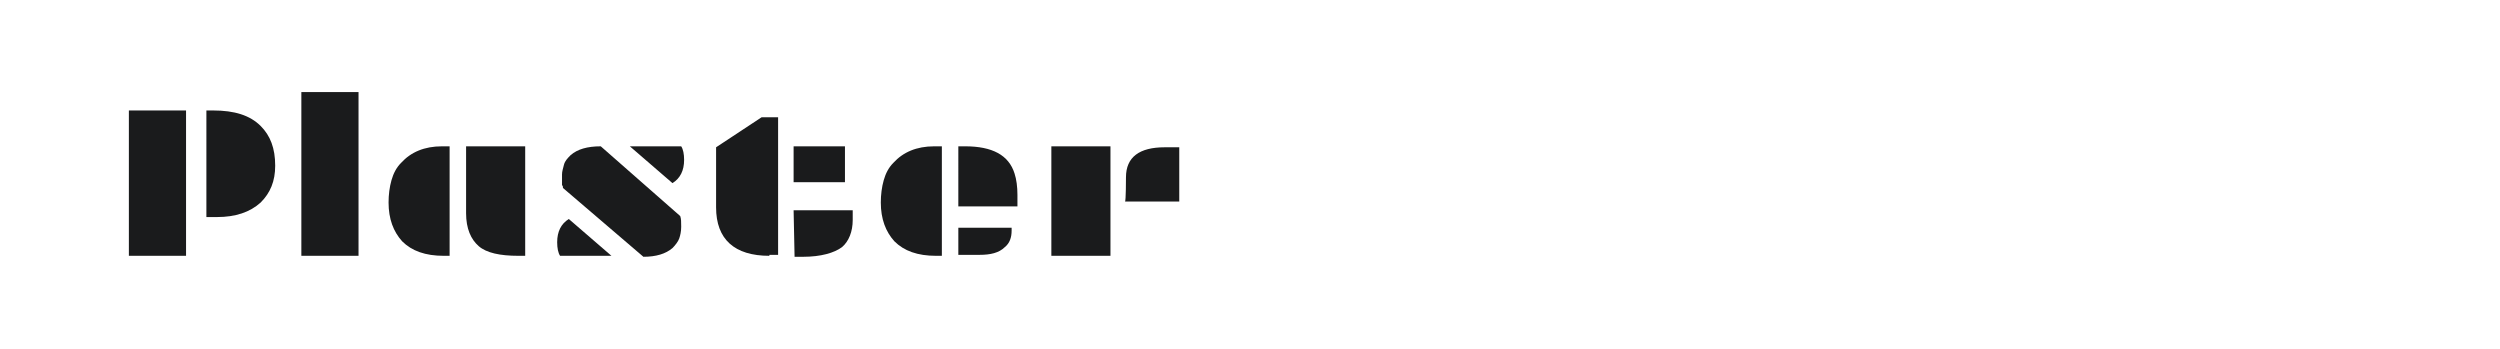
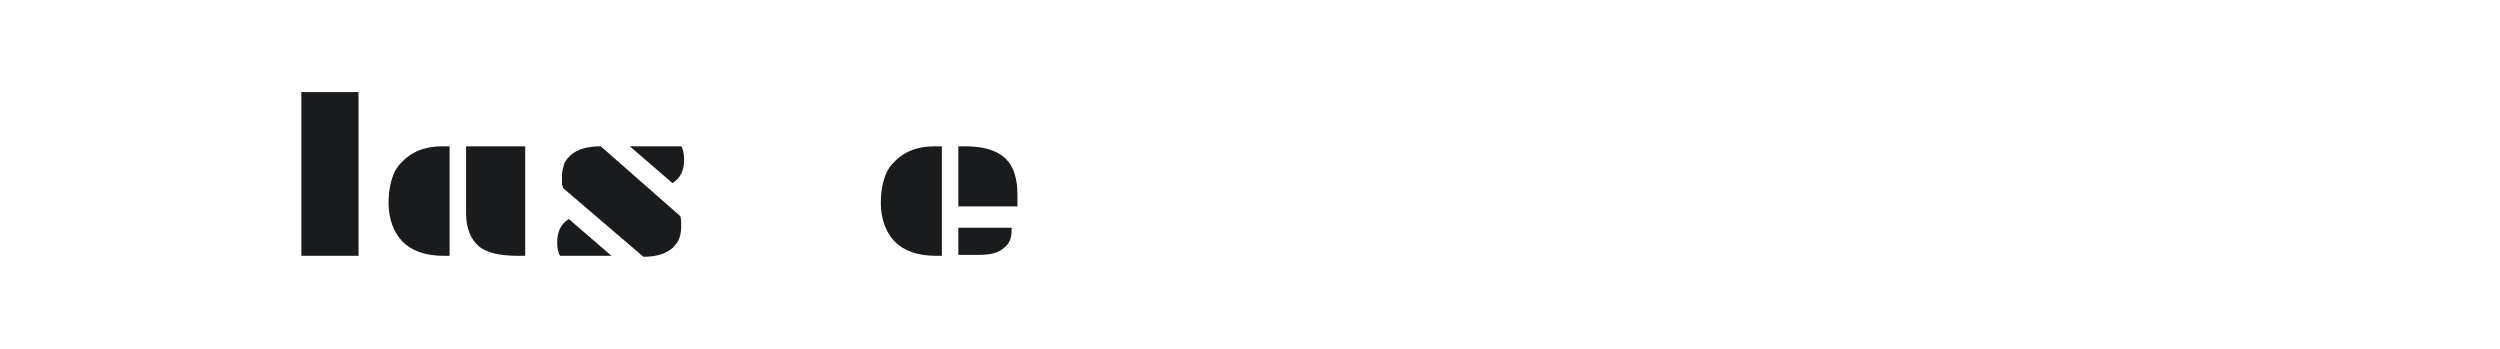
<svg xmlns="http://www.w3.org/2000/svg" version="1.1" id="图层_1" x="0px" y="0px" width="258px" height="36px" viewBox="0 0 258 36" style="enable-background:new 0 0 258 36;" xml:space="preserve">
  <style type="text/css">
	.st0{fill:#1A1B1C;}
</style>
  <g>
-     <path class="st0" d="M13.3,11.4h5.9v15h-5.9C13.3,26.4,13.3,11.4,13.3,11.4z M21.2,11.4h0.8c2.2,0,3.8,0.5,4.9,1.6   c1,1,1.5,2.3,1.5,4.1c0,1.6-0.5,2.8-1.5,3.8c-1.1,1-2.6,1.5-4.5,1.5h-1.1V11.4z" />
    <path class="st0" d="M31.1,9.5H37v16.9h-5.9C31.1,26.4,31.1,9.5,31.1,9.5z" />
    <path class="st0" d="M40.1,20.9c0-0.8,0.1-1.6,0.3-2.3c0.2-0.7,0.5-1.3,1-1.8c1-1.1,2.4-1.7,4.2-1.7h0.8v11.3h-0.6   c-1.9,0-3.3-0.5-4.3-1.5C40.6,23.9,40.1,22.6,40.1,20.9z M48.1,15.1h6.1v11.3h-0.7c-1.9,0-3.3-0.3-4.1-1c-0.8-0.7-1.3-1.8-1.3-3.4   V15.1z" />
    <path class="st0" d="M57.8,26.4c-0.2-0.3-0.3-0.8-0.3-1.4c0-1.1,0.4-1.9,1.2-2.4l4.4,3.8L57.8,26.4L57.8,26.4z M58.1,19.4   c0-0.1,0-0.2-0.1-0.3l0-0.3c0-0.2,0-0.5,0-0.8c0-0.3,0.1-0.6,0.2-1c0.1-0.4,0.4-0.7,0.7-1c0.7-0.6,1.7-0.9,3.1-0.9l8.2,7.2   c0.1,0.3,0.1,0.6,0.1,1.1s-0.1,0.9-0.2,1.2s-0.4,0.7-0.7,1c-0.7,0.6-1.7,0.9-3,0.9L58.1,19.4L58.1,19.4z M70.3,15.1   c0.2,0.3,0.3,0.8,0.3,1.4c0,1.1-0.4,1.9-1.2,2.4L65,15.1C65,15.1,70.3,15.1,70.3,15.1z" />
-     <path class="st0" d="M79.4,26.4c-3.6,0-5.5-1.7-5.5-5v-6.2l4.7-3.1h1.7v14.2H79.4z M81.9,15.1h5.3v3.7h-5.3V15.1z M81.9,21.7H88v1   c0,1.2-0.4,2.2-1.1,2.8c-0.8,0.6-2.2,1-4,1h-0.9L81.9,21.7L81.9,21.7z" />
    <path class="st0" d="M90.9,20.9c0-0.8,0.1-1.6,0.3-2.3c0.2-0.7,0.5-1.3,1-1.8c1-1.1,2.4-1.7,4.2-1.7h0.8v11.3h-0.6   c-1.9,0-3.3-0.5-4.3-1.5C91.4,23.9,90.9,22.6,90.9,20.9z M98.9,15.1h0.7c2.8,0,4.5,0.9,5.1,2.8c0.2,0.6,0.3,1.4,0.3,2.2v1.2h-6.1   L98.9,15.1L98.9,15.1z M98.9,23.5h5.5v0.3c0,0.7-0.2,1.3-0.7,1.7c-0.6,0.6-1.5,0.8-2.6,0.8h-2.2L98.9,23.5L98.9,23.5z" />
-     <path class="st0" d="M108.5,15.1h6.1v11.3h-6.1V15.1z M116.2,18.3c0-2.1,1.4-3.1,4-3.1h1.5v5.6h-5.6   C116.2,20.8,116.2,18.3,116.2,18.3z" />
  </g>
</svg>